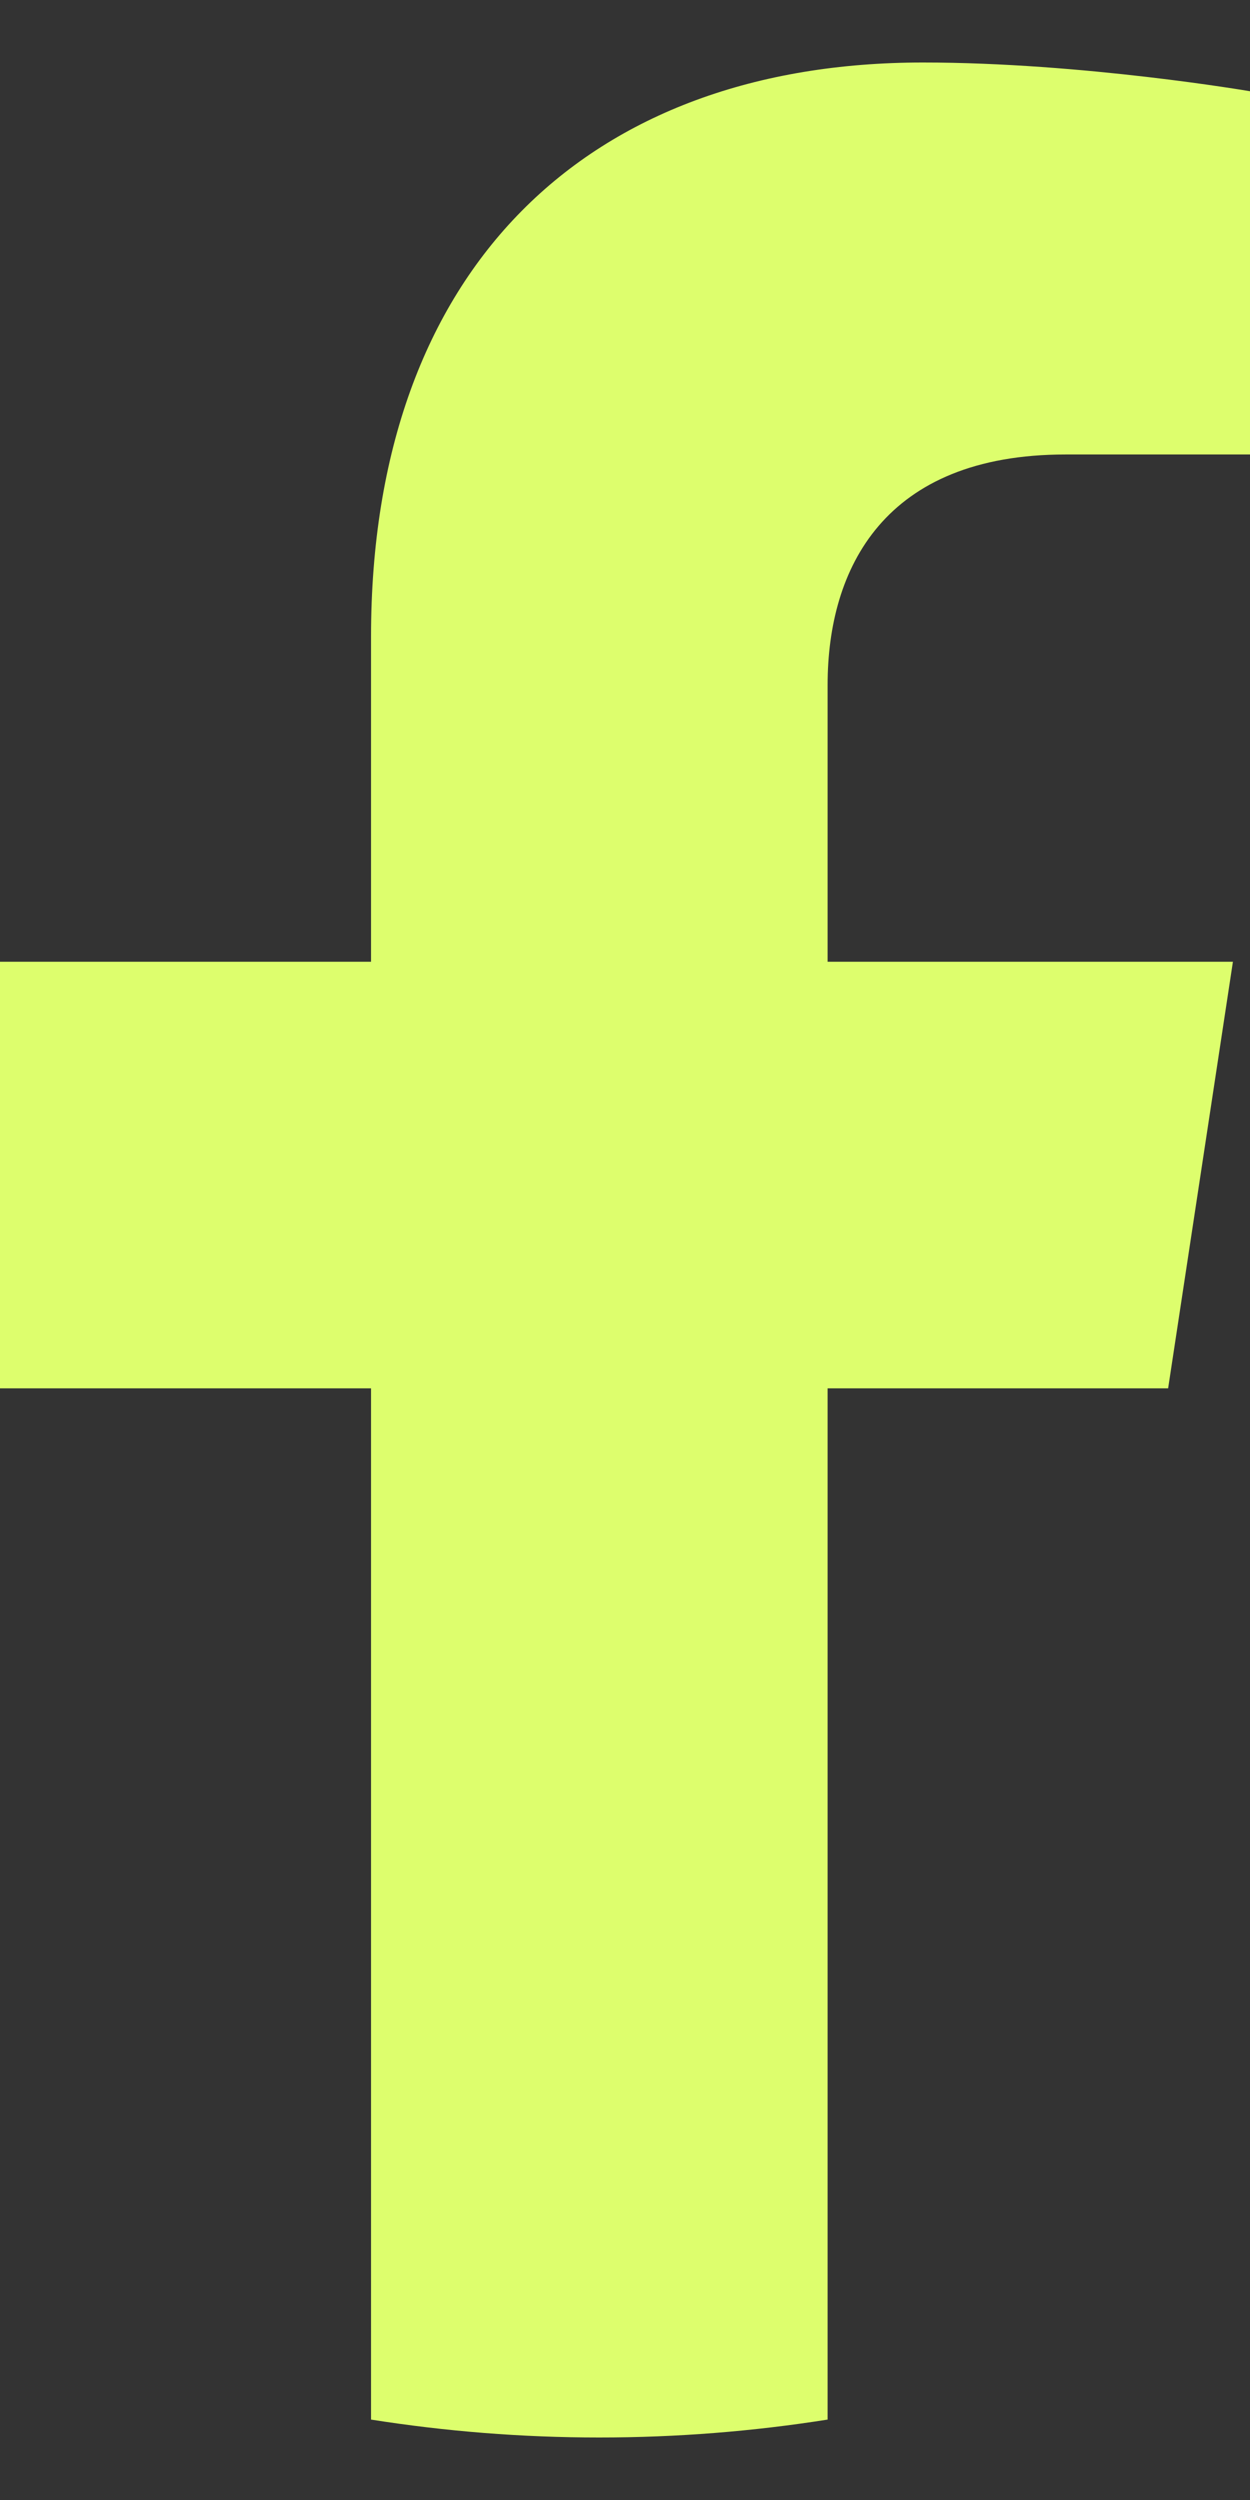
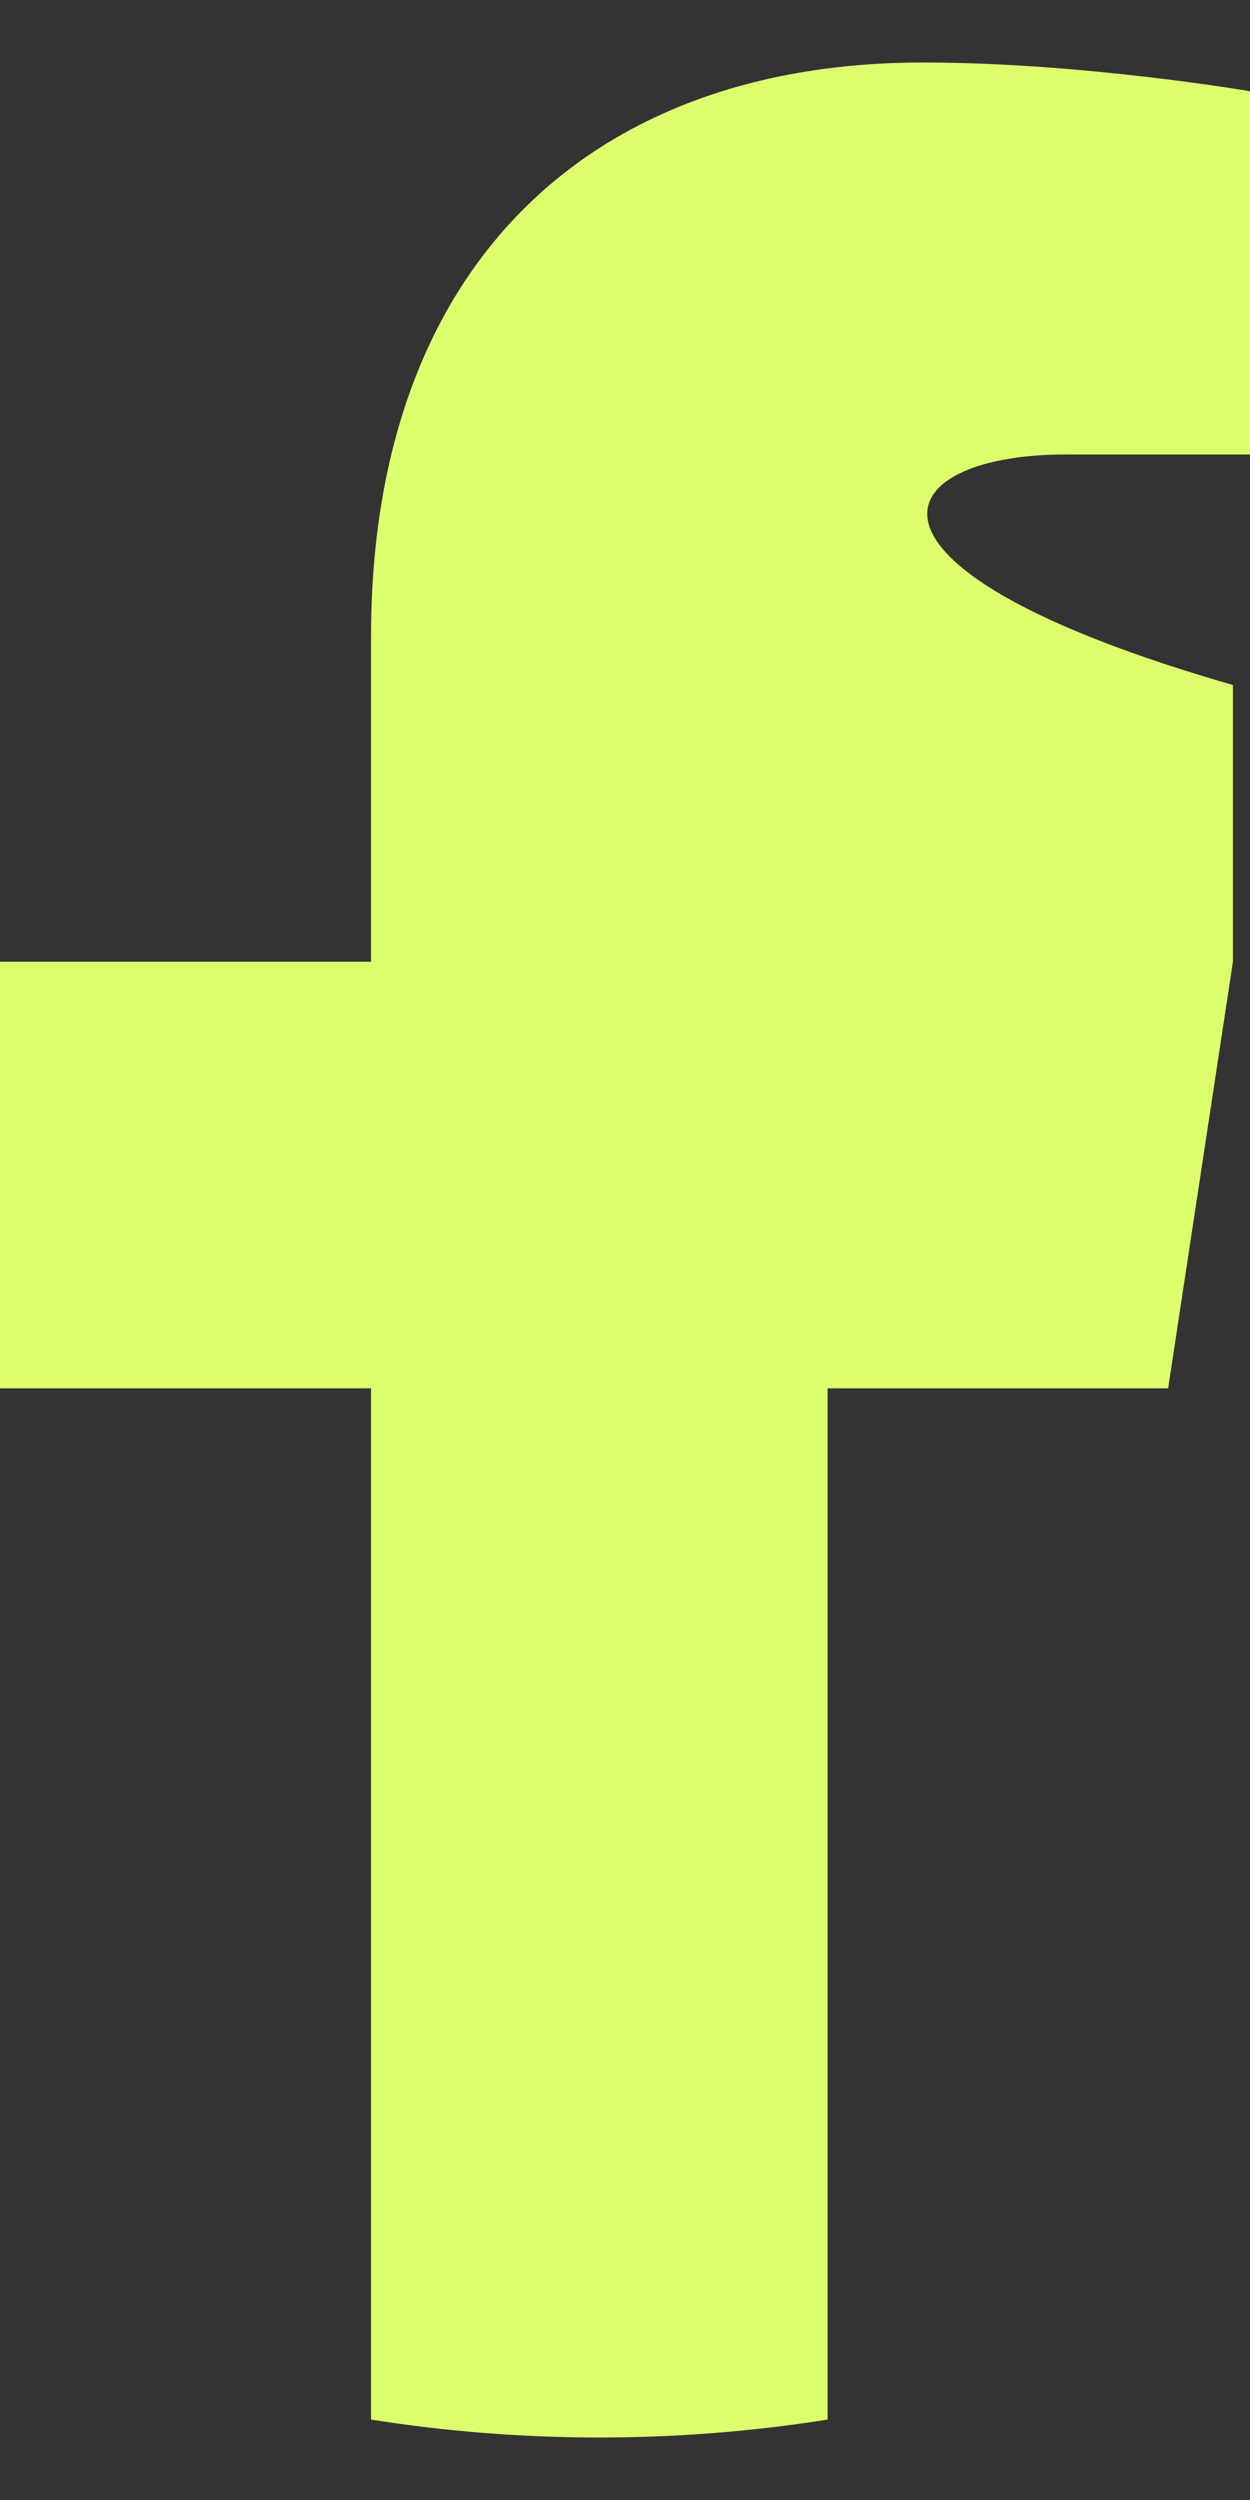
<svg xmlns="http://www.w3.org/2000/svg" width="12" height="24" viewBox="0 0 12 24" fill="none">
  <rect x="0" y="0" width="12" height="24" fill="#333333" stroke="none" />
-   <path d="M11.214 13.328L11.836 9.233H7.945V6.576C7.945 5.456 8.488 4.363 10.23 4.363H12V0.876C12 0.876 10.395 0.6 8.86 0.6C5.655 0.6 3.562 2.561 3.562 6.111V9.233H0V13.328H3.562V23.228C4.277 23.341 5.008 23.4 5.753 23.4C6.499 23.4 7.23 23.341 7.945 23.228V13.328H11.214Z" fill="#DDFE6D" />
+   <path d="M11.214 13.328L11.836 9.233V6.576C7.945 5.456 8.488 4.363 10.23 4.363H12V0.876C12 0.876 10.395 0.6 8.86 0.6C5.655 0.6 3.562 2.561 3.562 6.111V9.233H0V13.328H3.562V23.228C4.277 23.341 5.008 23.4 5.753 23.4C6.499 23.4 7.23 23.341 7.945 23.228V13.328H11.214Z" fill="#DDFE6D" />
</svg>